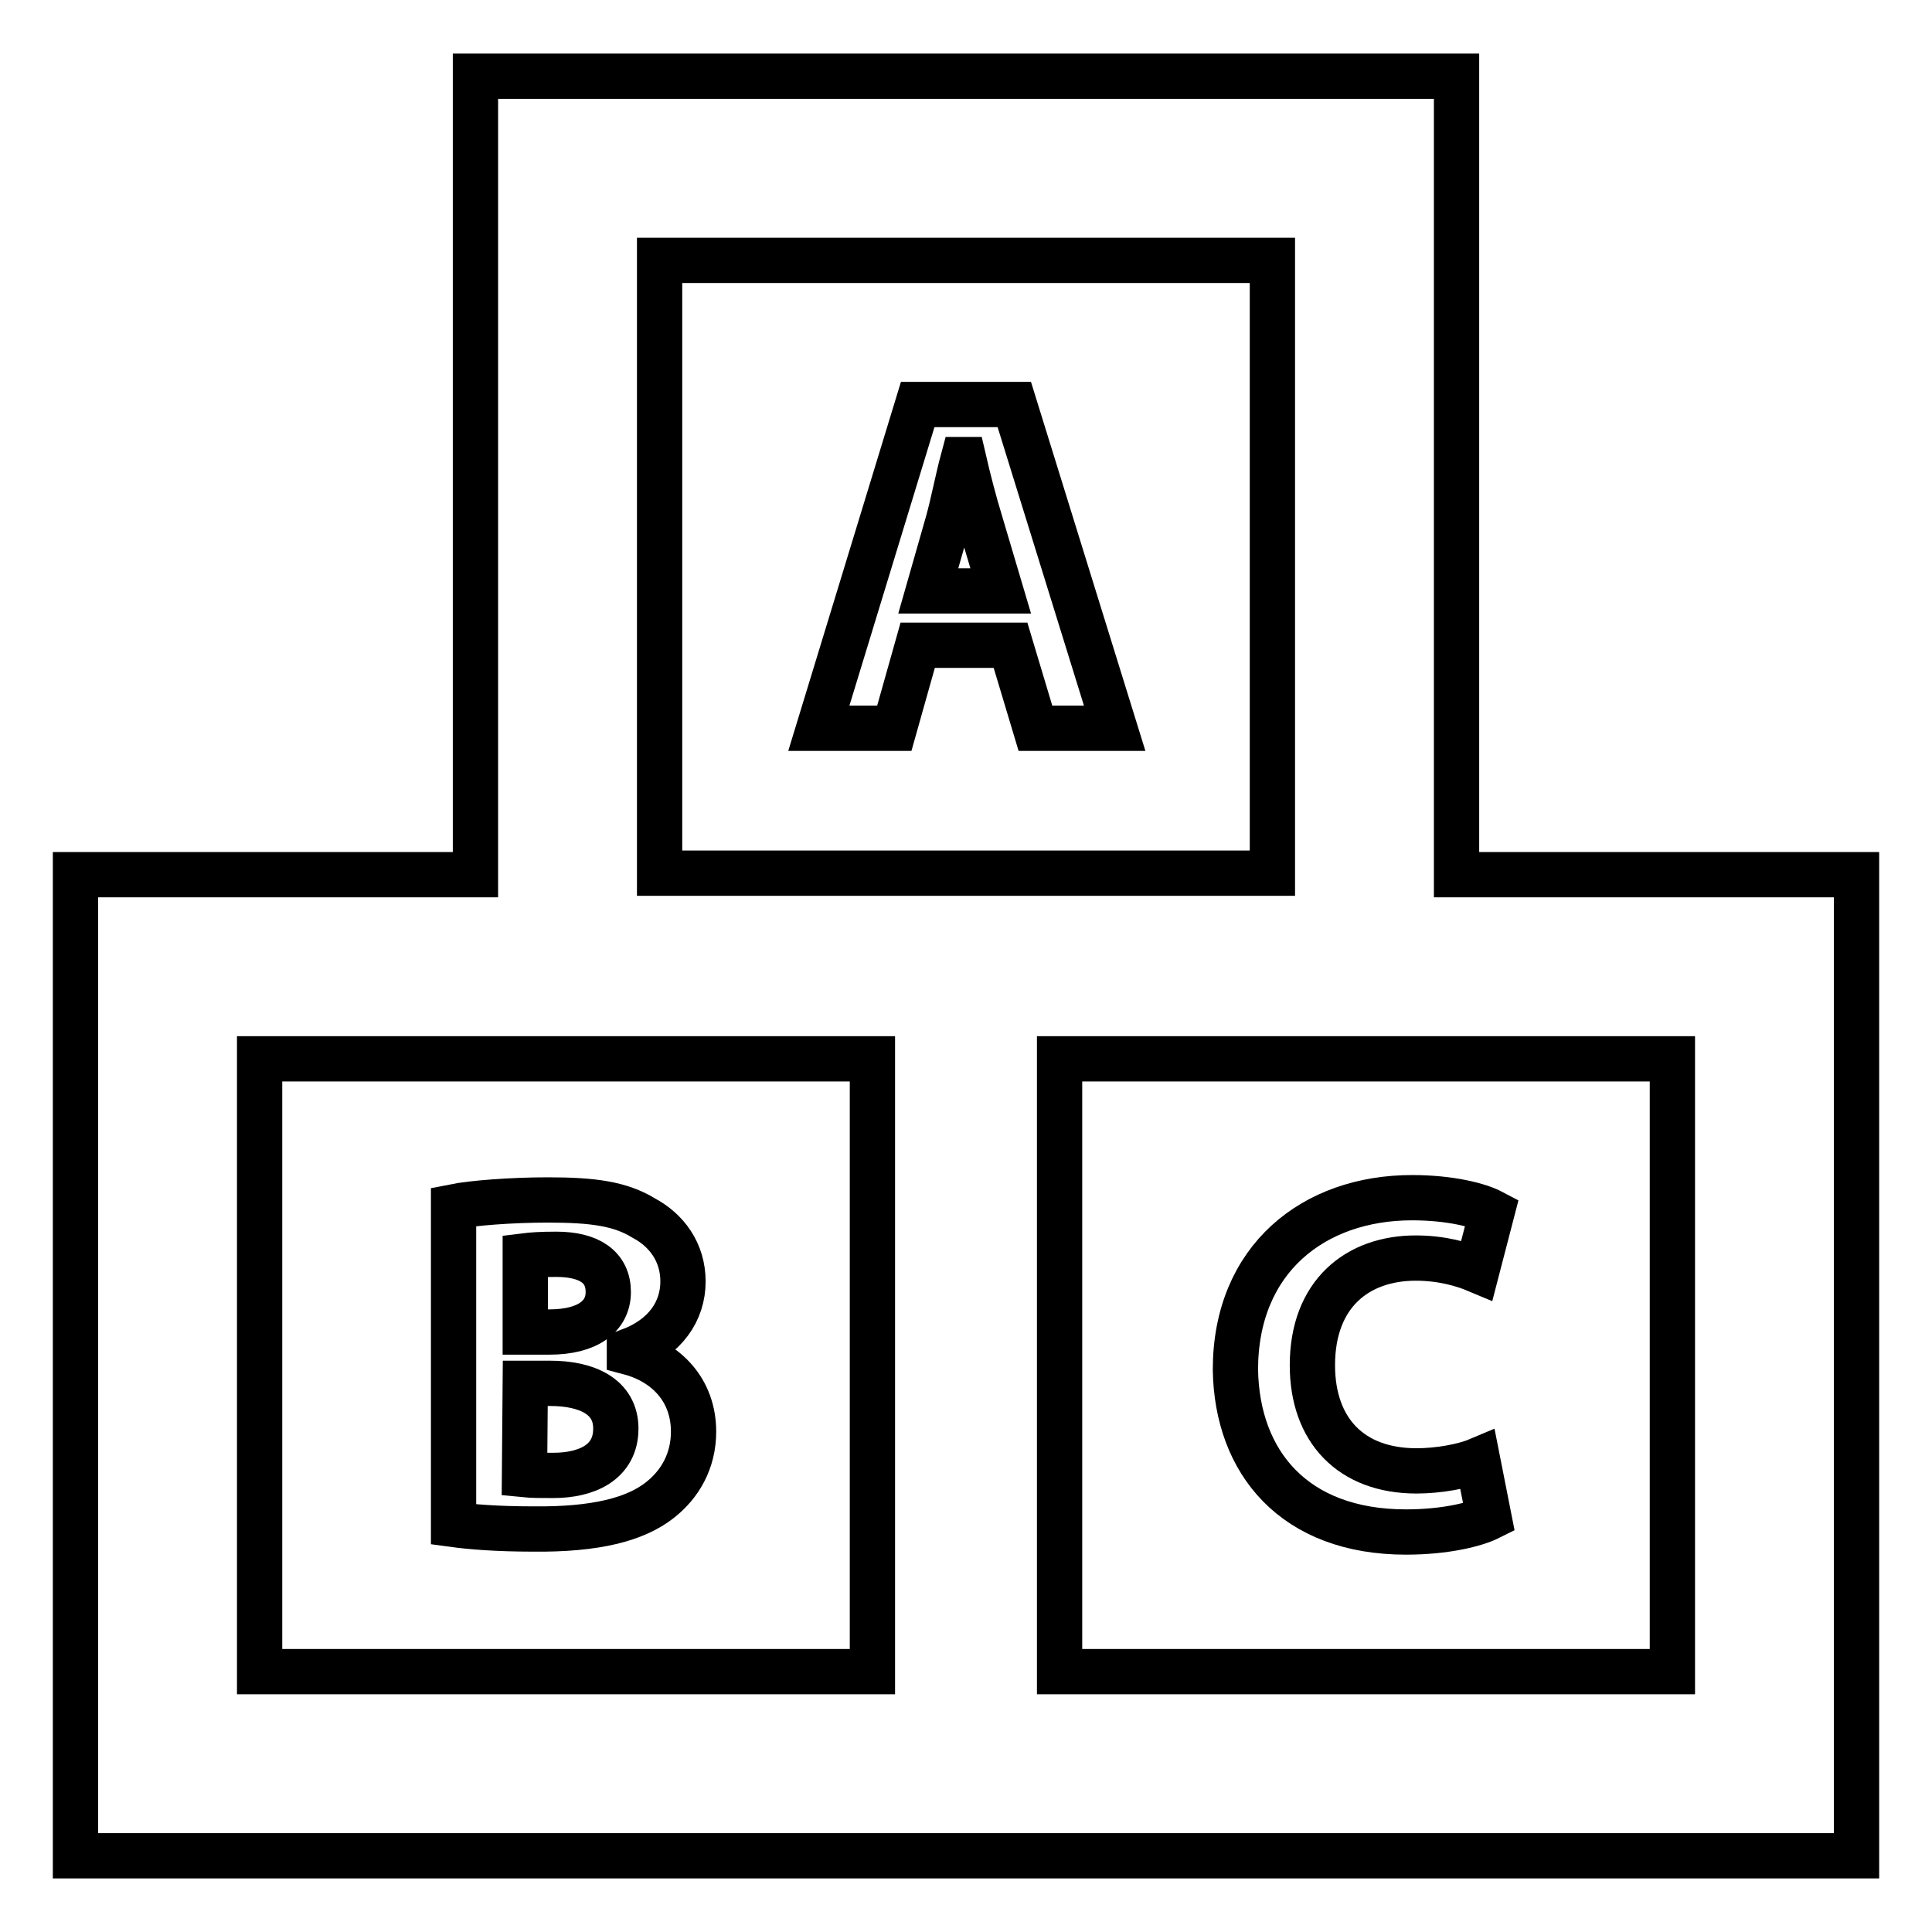
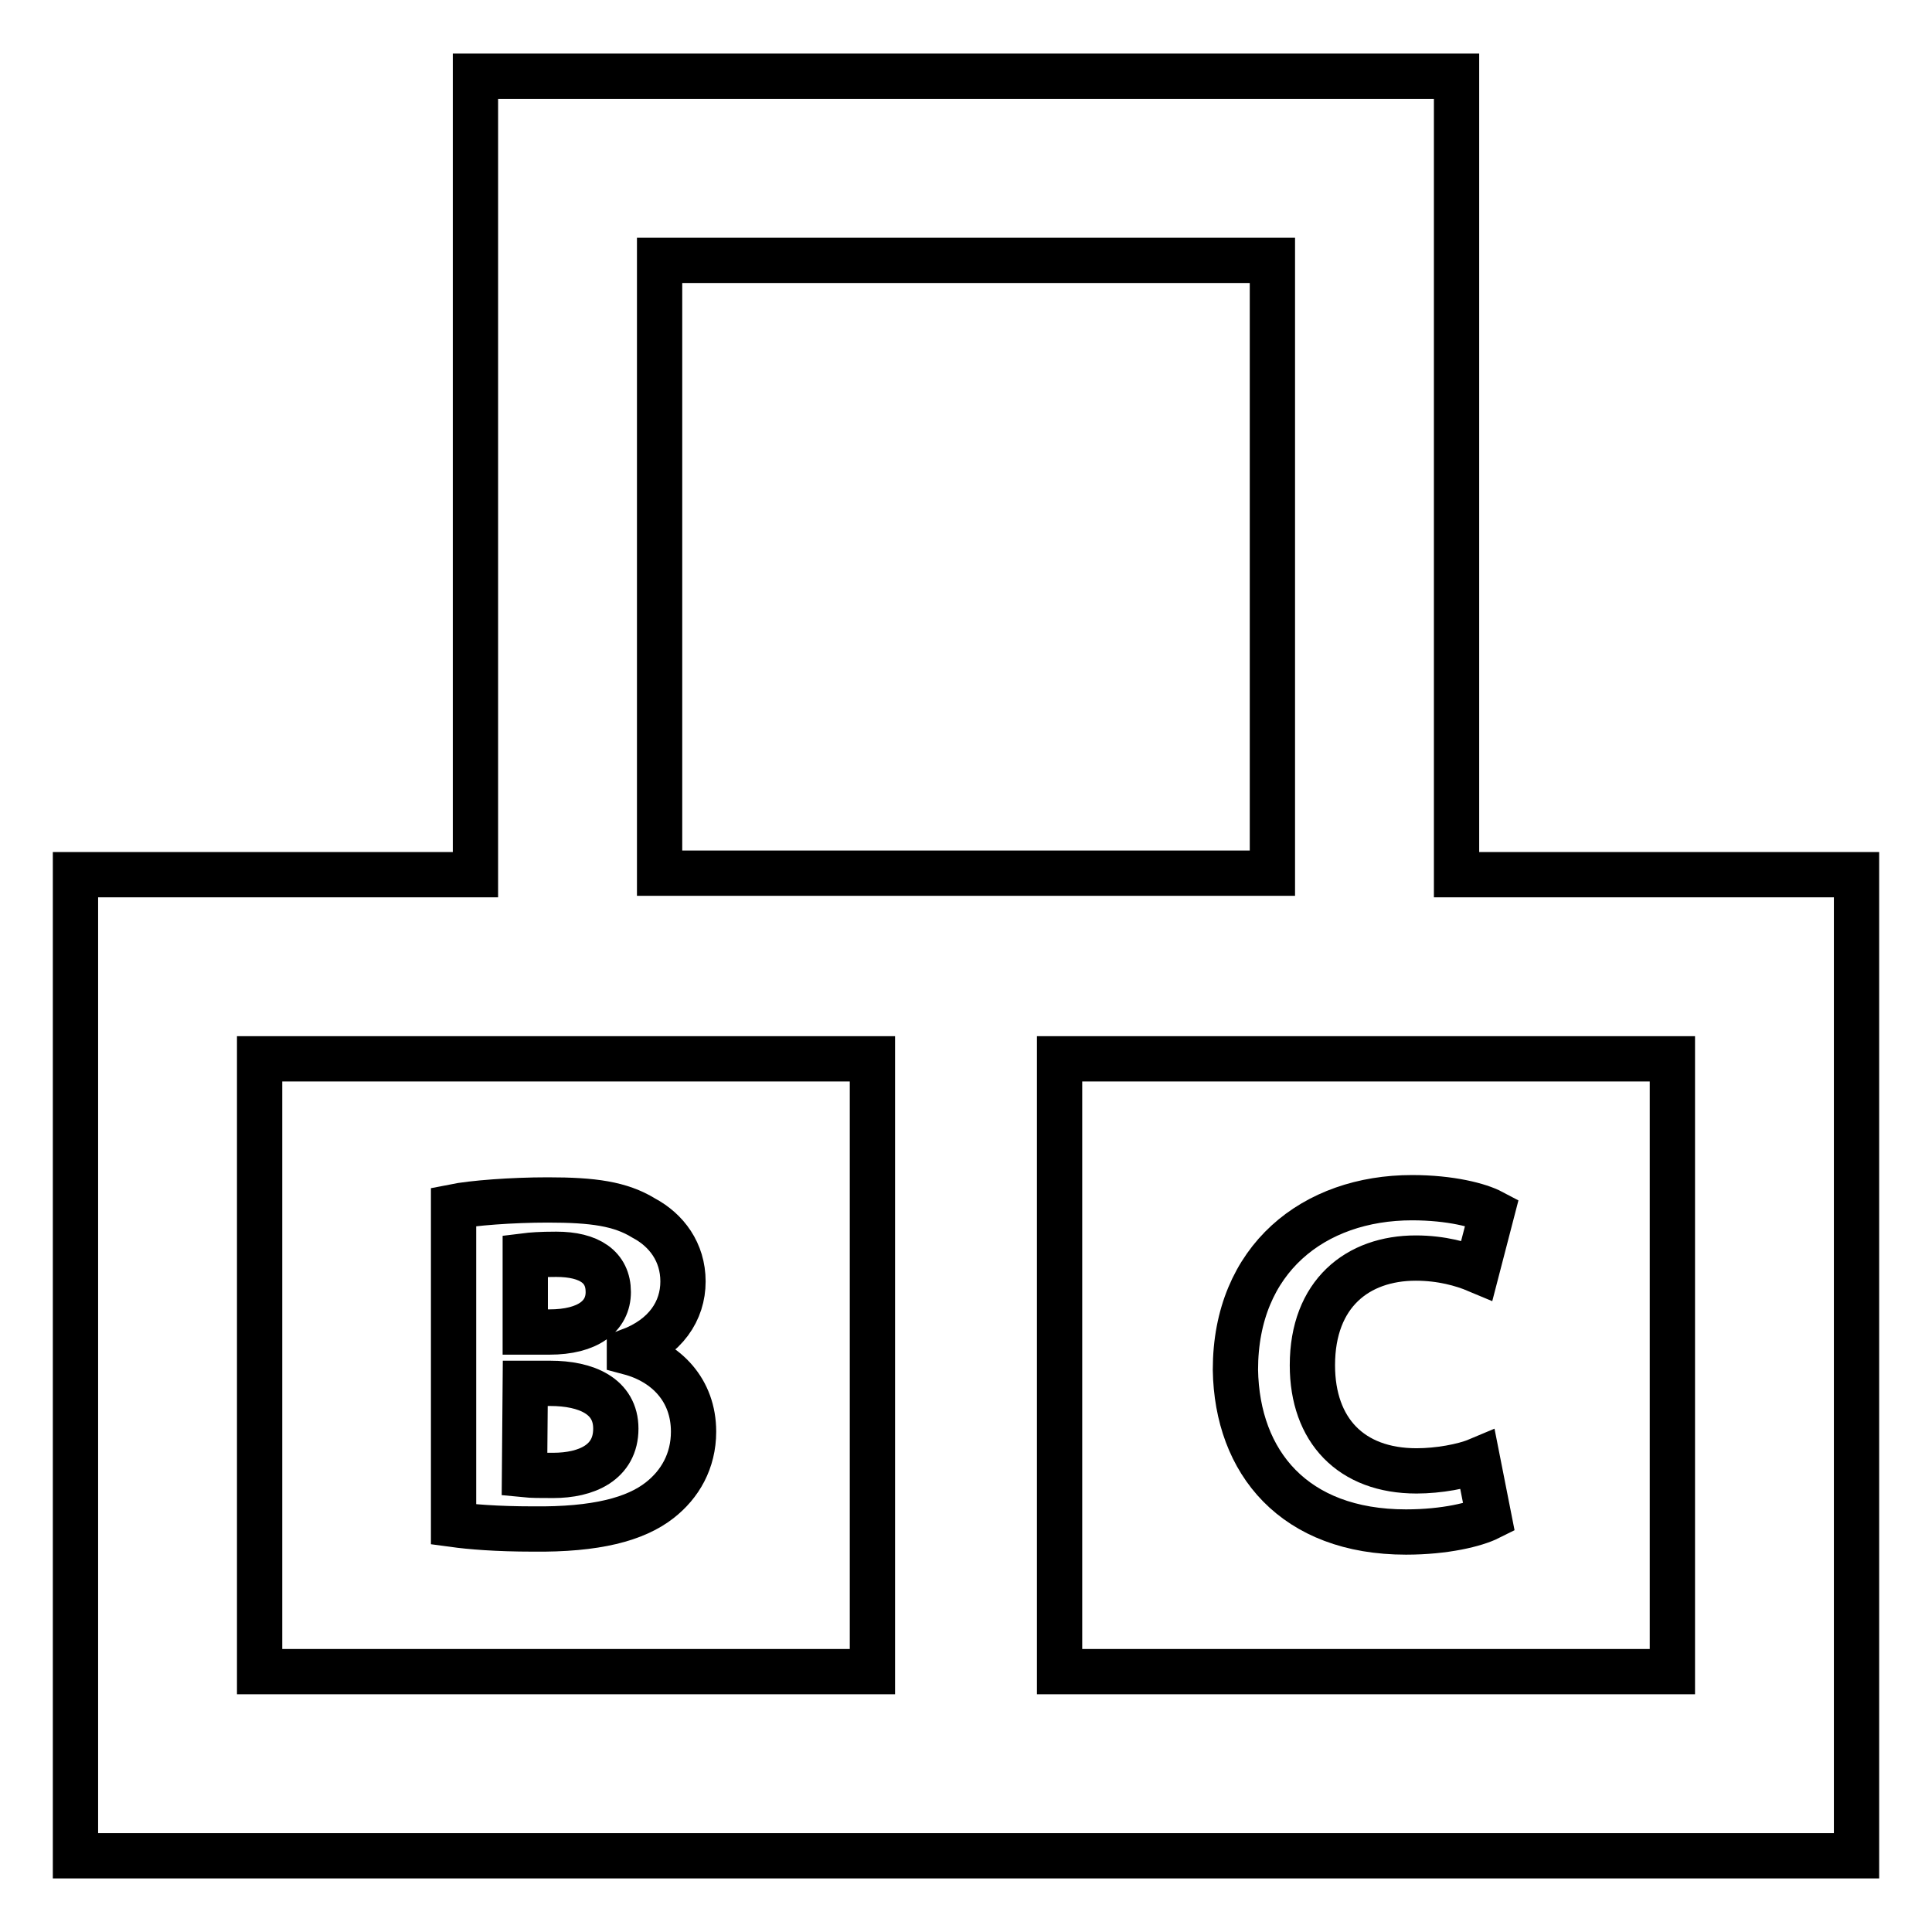
<svg xmlns="http://www.w3.org/2000/svg" version="1.1" x="0px" y="0px" viewBox="0 0 256 256" enable-background="new 0 0 256 256" xml:space="preserve">
  <g>
    <g>
      <g>
        <g>
          <path stroke-width="6" fill-opacity="0" stroke="#000000" d="M193,115.9V10.1h-130v105.8H10v130h236v-130H193z M87.4,34.5h81.2v81.2H87.4V34.5z M115.6,221.5H34.4v-81.2h81.2V221.5z M221.6,221.5h-81.2v-81.2h81.2V221.5z" />
-           <path stroke-width="6" fill-opacity="0" stroke="#000000" d="M121.6,53.6l-13.1,42.9h10l3.1-11h12.3l3.3,11h10.5l-13.3-42.9H121.6z M123,78.3l2.6-9.1c0.7-2.5,1.3-5.7,2-8.3h0.1c0.6,2.6,1.4,5.7,2.2,8.3l2.7,9.1L123,78.3L123,78.3z" />
          <path stroke-width="6" fill-opacity="0" stroke="#000000" d="M87.4,198.8c2.7-2.1,4.5-5.2,4.5-9.1c0-5.5-3.6-9.2-8.5-10.5V179c4.8-1.8,7.1-5.3,7.1-9.2c0-3.9-2.2-6.8-5.2-8.4c-3.1-1.9-6.7-2.4-12.7-2.4c-4.8,0-10,0.4-12.5,0.9v42.1c2.2,0.3,5.7,0.6,10.5,0.6C79,202.7,84.2,201.3,87.4,198.8z M69.6,166.4c0.8-0.1,2-0.2,4.1-0.2c4.4,0,6.9,1.7,6.9,5c0,3.2-2.7,5.3-7.8,5.3h-3.2V166.4z M69.6,183.3h3.3c4.8,0,8.7,1.7,8.7,6c0,4.5-3.9,6.2-8.3,6.2c-1.7,0-2.8,0-3.8-0.1L69.6,183.3L69.6,183.3z" />
          <path stroke-width="6" fill-opacity="0" stroke="#000000" d="M186.3,203c5.2,0,9.2-1,11-1.9l-1.5-7.6c-1.9,0.8-5.2,1.4-8.1,1.4c-8.7,0-13.8-5.4-13.8-14c0-9.5,6-14.2,13.7-14.2c3.4,0,6.2,0.8,8.1,1.6l2-7.7c-1.7-0.9-5.5-1.9-10.6-1.9c-13,0-23.4,8.1-23.4,22.8C163.9,193.8,171.5,203,186.3,203z" />
        </g>
      </g>
      <g />
      <g />
      <g />
      <g />
      <g />
      <g />
      <g />
      <g />
      <g />
      <g />
      <g />
      <g />
      <g />
      <g />
      <g />
    </g>
  </g>
</svg>